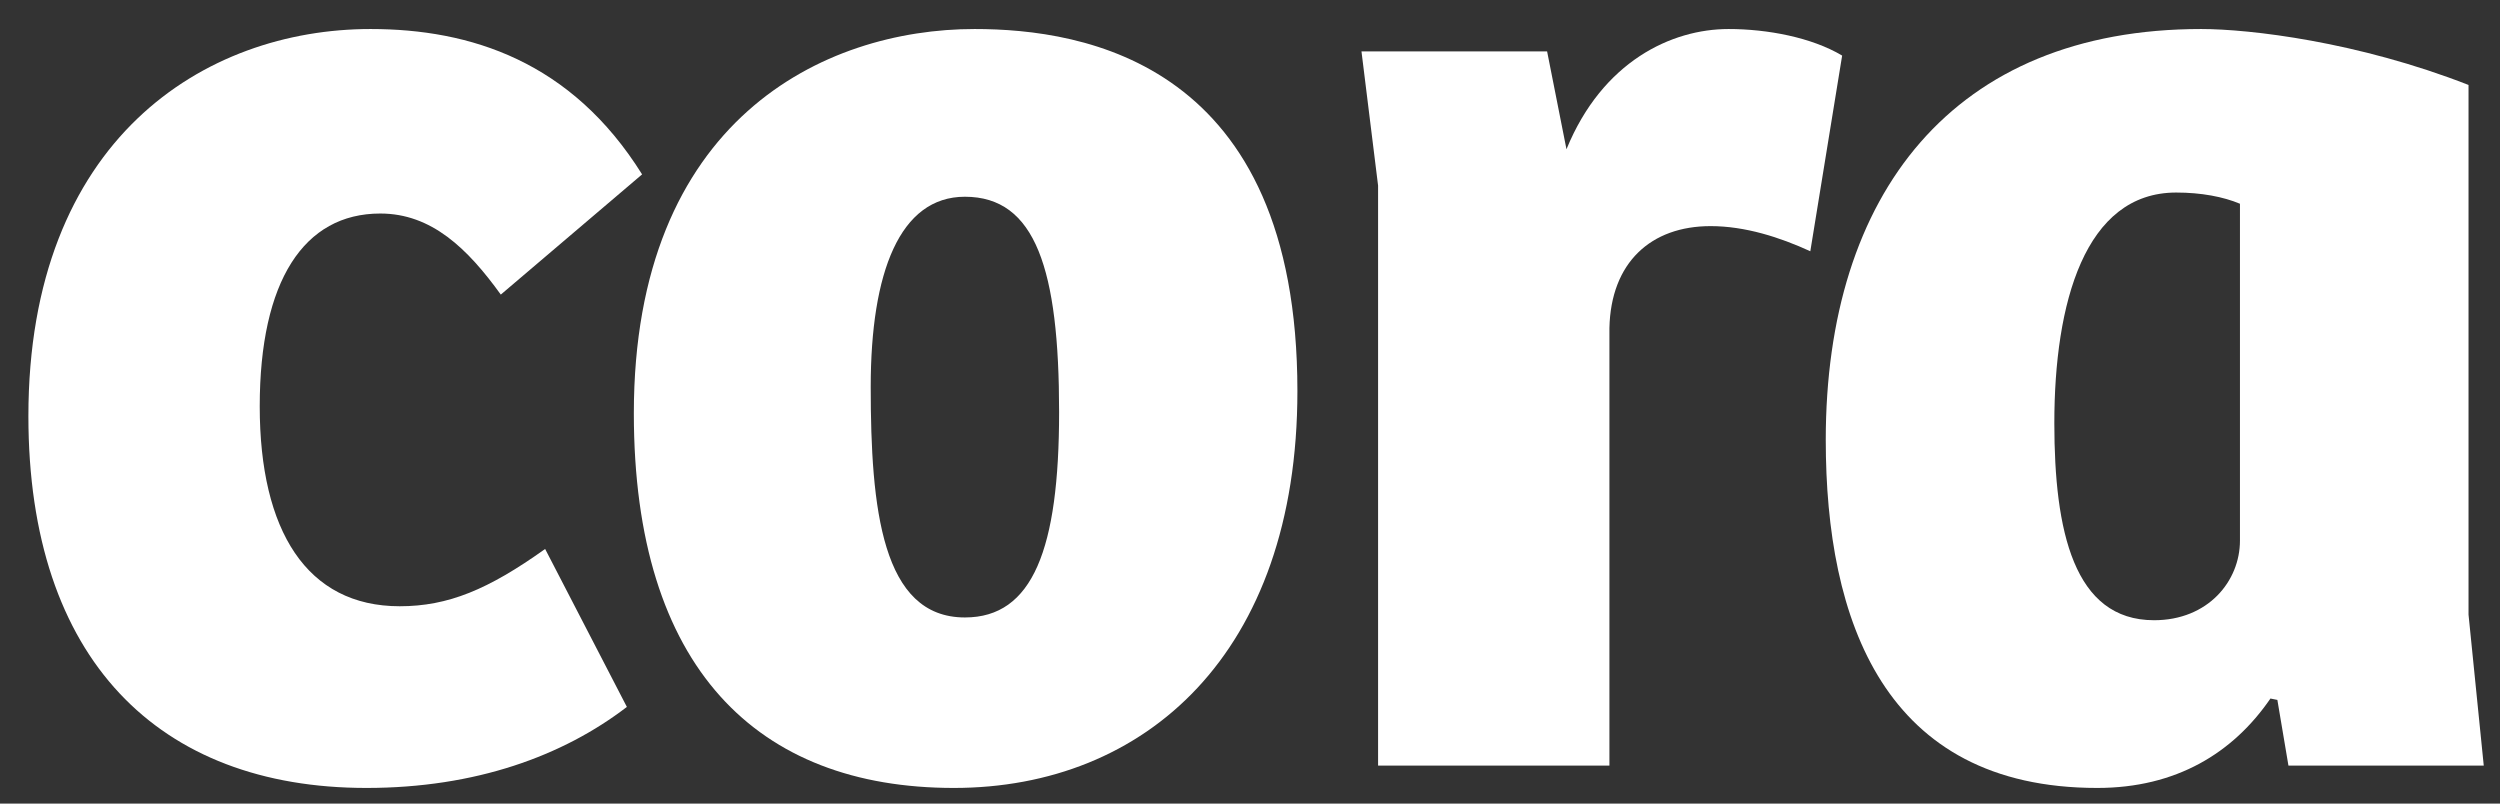
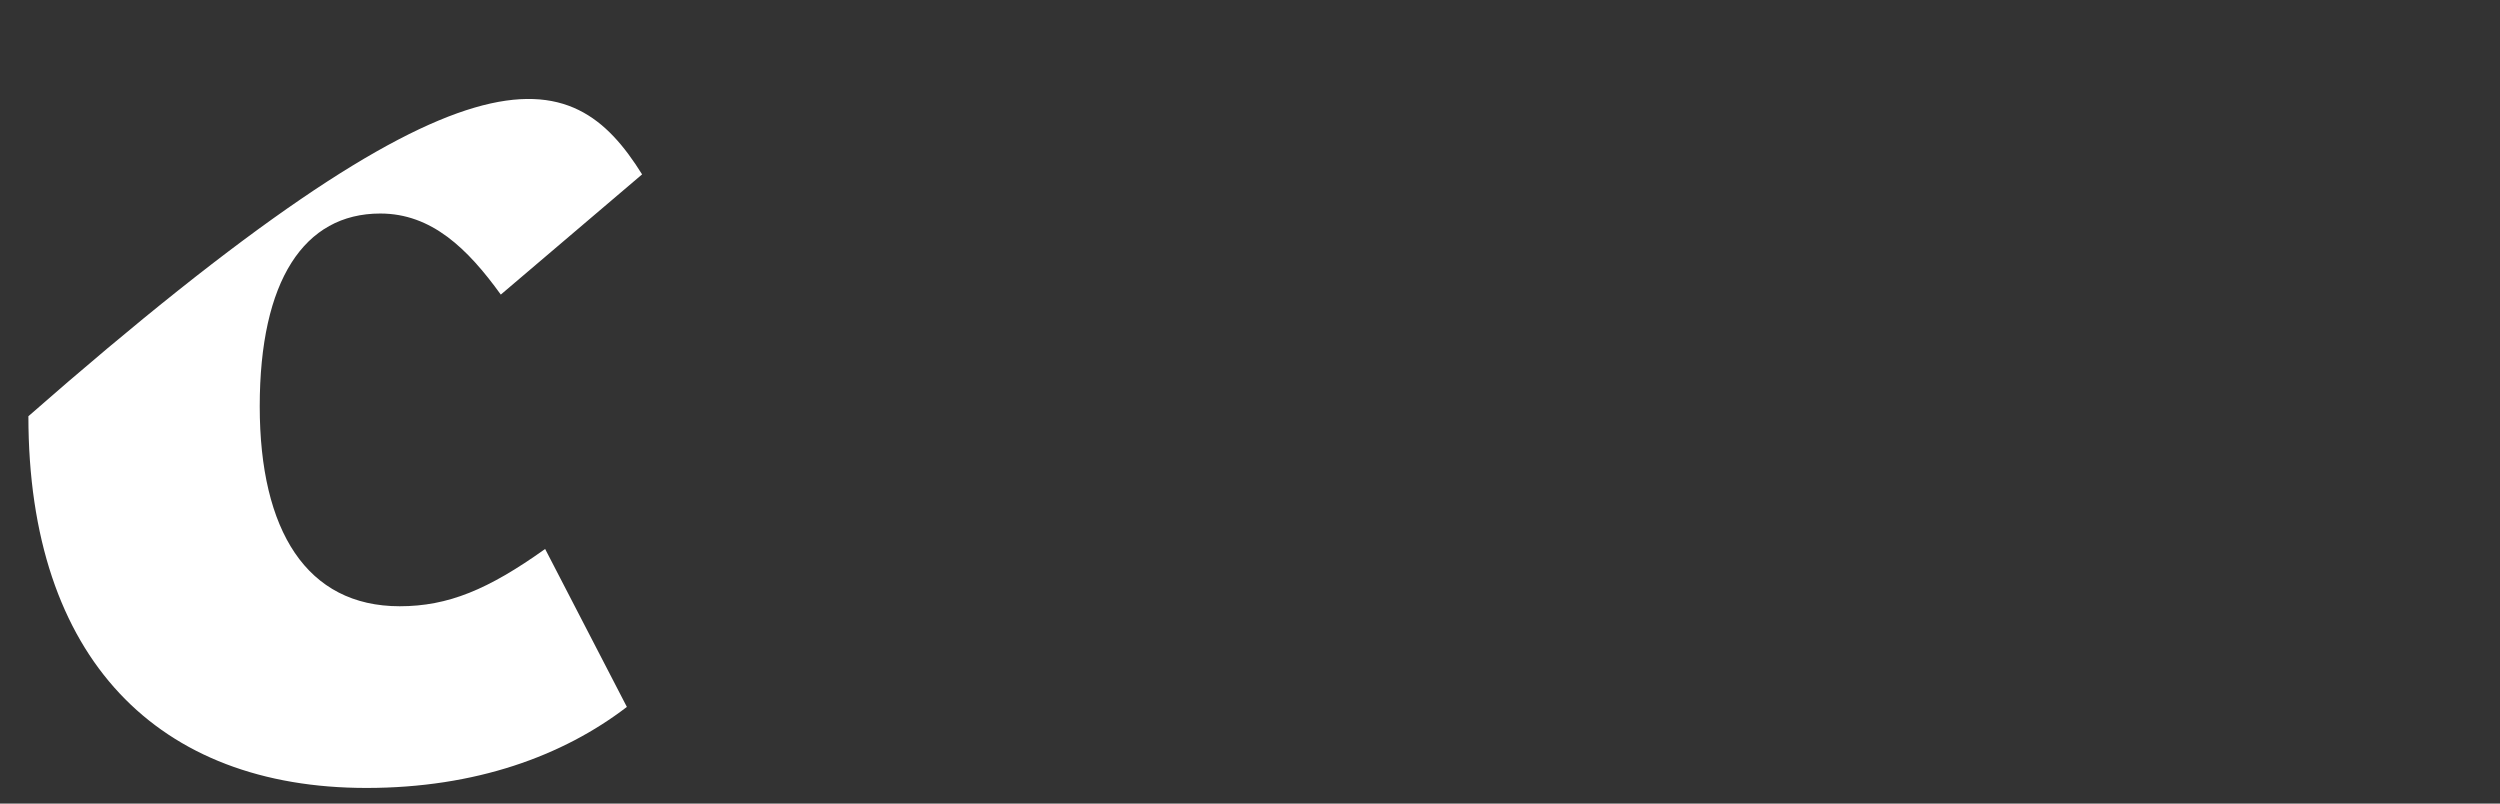
<svg xmlns="http://www.w3.org/2000/svg" width="56" height="18" viewBox="0 0 56 18" fill="none">
  <rect x="0" y="0" width="56" height="18" fill="#333333" stroke="none" />
-   <path d="M8.208 17.65C3.553 17.65 0.636 14.77 0.636 9.323C0.636 3.124 4.577 0.65 8.301 0.65C10.535 0.65 12.8 1.37 14.383 3.906L11.218 6.599C10.473 5.566 9.666 4.783 8.518 4.783C6.811 4.783 5.818 6.286 5.818 9.103C5.818 11.89 6.873 13.58 8.953 13.58C10.039 13.58 10.938 13.205 12.211 12.297L14.042 15.835C12.614 16.93 10.659 17.65 8.208 17.65Z" fill="white" />
-   <path d="M21.366 17.65C16.959 17.65 14.198 14.958 14.198 9.26C14.198 2.685 18.449 0.65 21.831 0.65C24.283 0.65 29.062 1.402 29.062 8.759C29.062 14.645 25.648 17.65 21.366 17.65ZM21.614 13.831C23.135 13.831 23.724 12.297 23.724 9.229C23.724 6.035 23.197 4.407 21.614 4.407C20.156 4.407 19.504 6.098 19.504 8.665C19.504 11.389 19.752 13.831 21.614 13.831Z" fill="white" />
-   <path d="M30.869 4.157L30.497 1.151H34.655L35.089 3.343C35.896 1.37 37.448 0.65 38.72 0.65C39.589 0.65 40.582 0.838 41.264 1.245L40.551 5.628C39.868 5.315 39.092 5.065 38.317 5.065C36.982 5.065 36.082 5.879 36.051 7.35V17.149H30.869V4.157Z" fill="white" />
-   <path d="M46.979 17.65C42.2 17.65 40.897 13.893 40.897 9.855C40.897 4.345 43.751 0.65 49.306 0.65C50.392 0.65 52.812 0.932 55.295 1.903V13.768L55.636 17.149H51.261L51.013 15.678L50.858 15.647C50.02 16.868 48.747 17.65 46.979 17.65ZM48.251 13.893C49.461 13.893 50.175 13.017 50.175 12.109V4.564C49.802 4.407 49.306 4.313 48.747 4.313C46.699 4.313 46.017 6.787 46.017 9.479C46.017 11.89 46.451 13.893 48.251 13.893Z" fill="white" />
+   <path d="M8.208 17.65C3.553 17.65 0.636 14.77 0.636 9.323C10.535 0.65 12.8 1.37 14.383 3.906L11.218 6.599C10.473 5.566 9.666 4.783 8.518 4.783C6.811 4.783 5.818 6.286 5.818 9.103C5.818 11.89 6.873 13.58 8.953 13.58C10.039 13.58 10.938 13.205 12.211 12.297L14.042 15.835C12.614 16.93 10.659 17.65 8.208 17.65Z" fill="white" />
</svg>